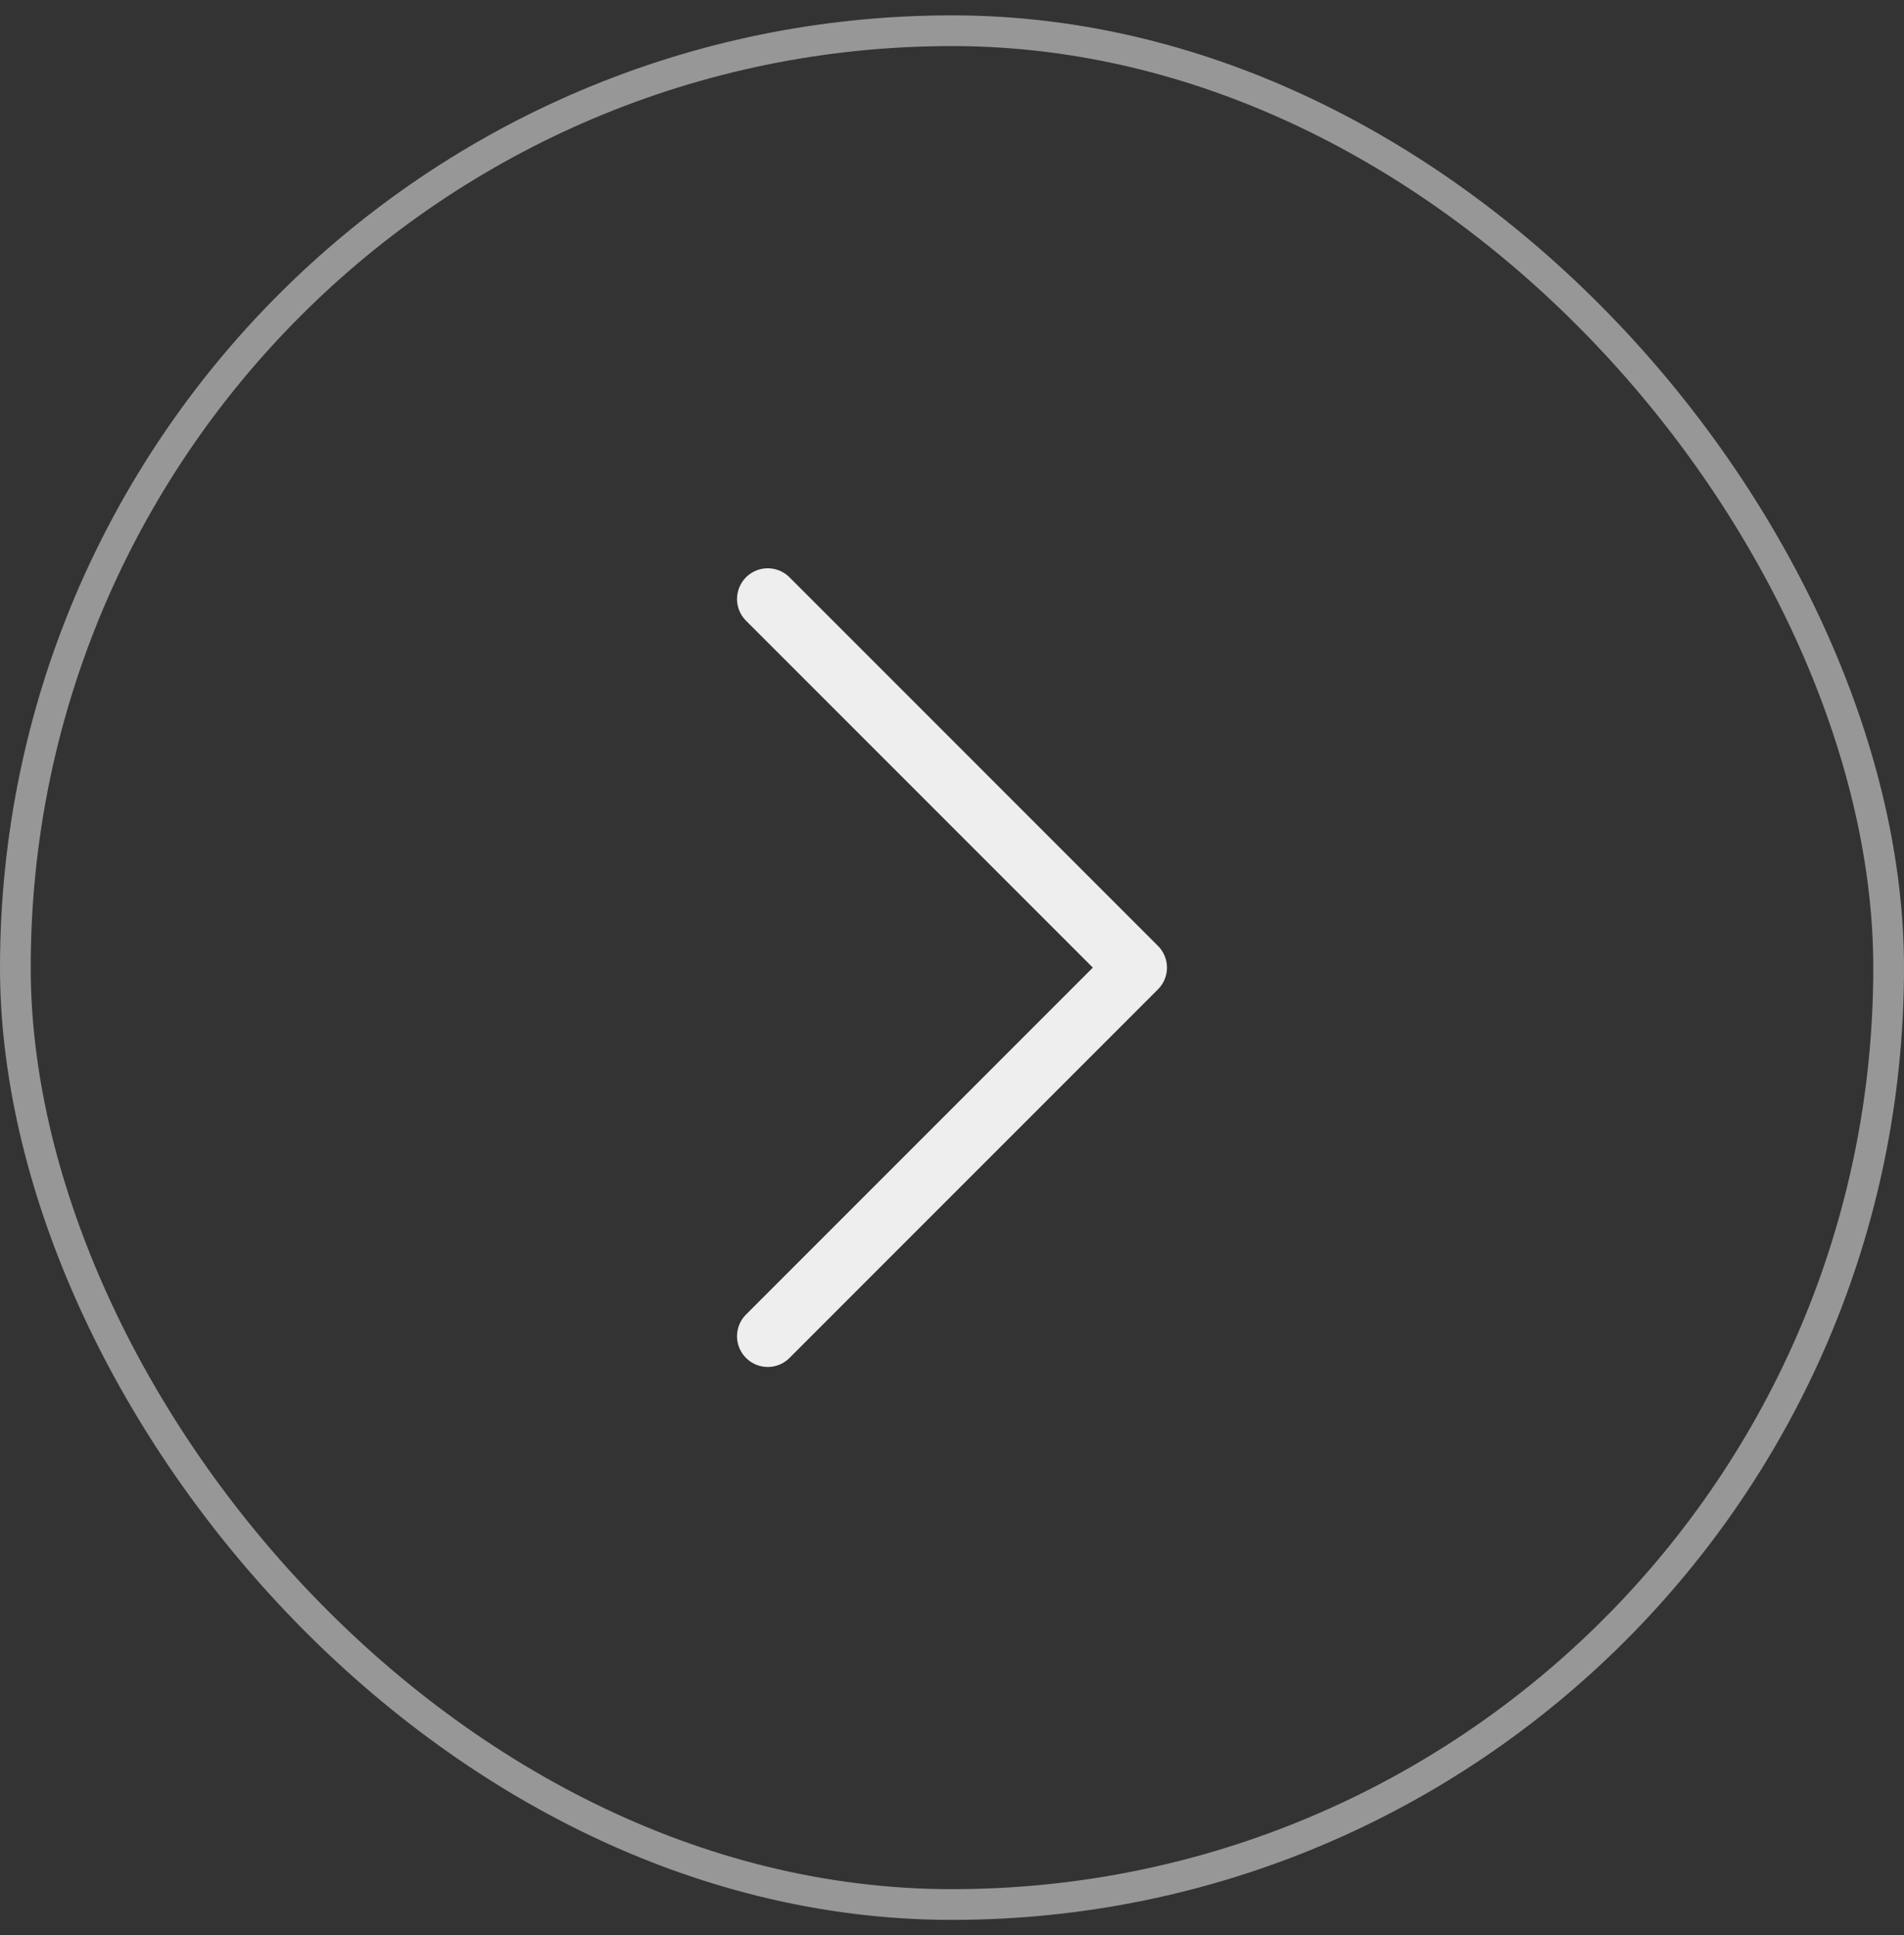
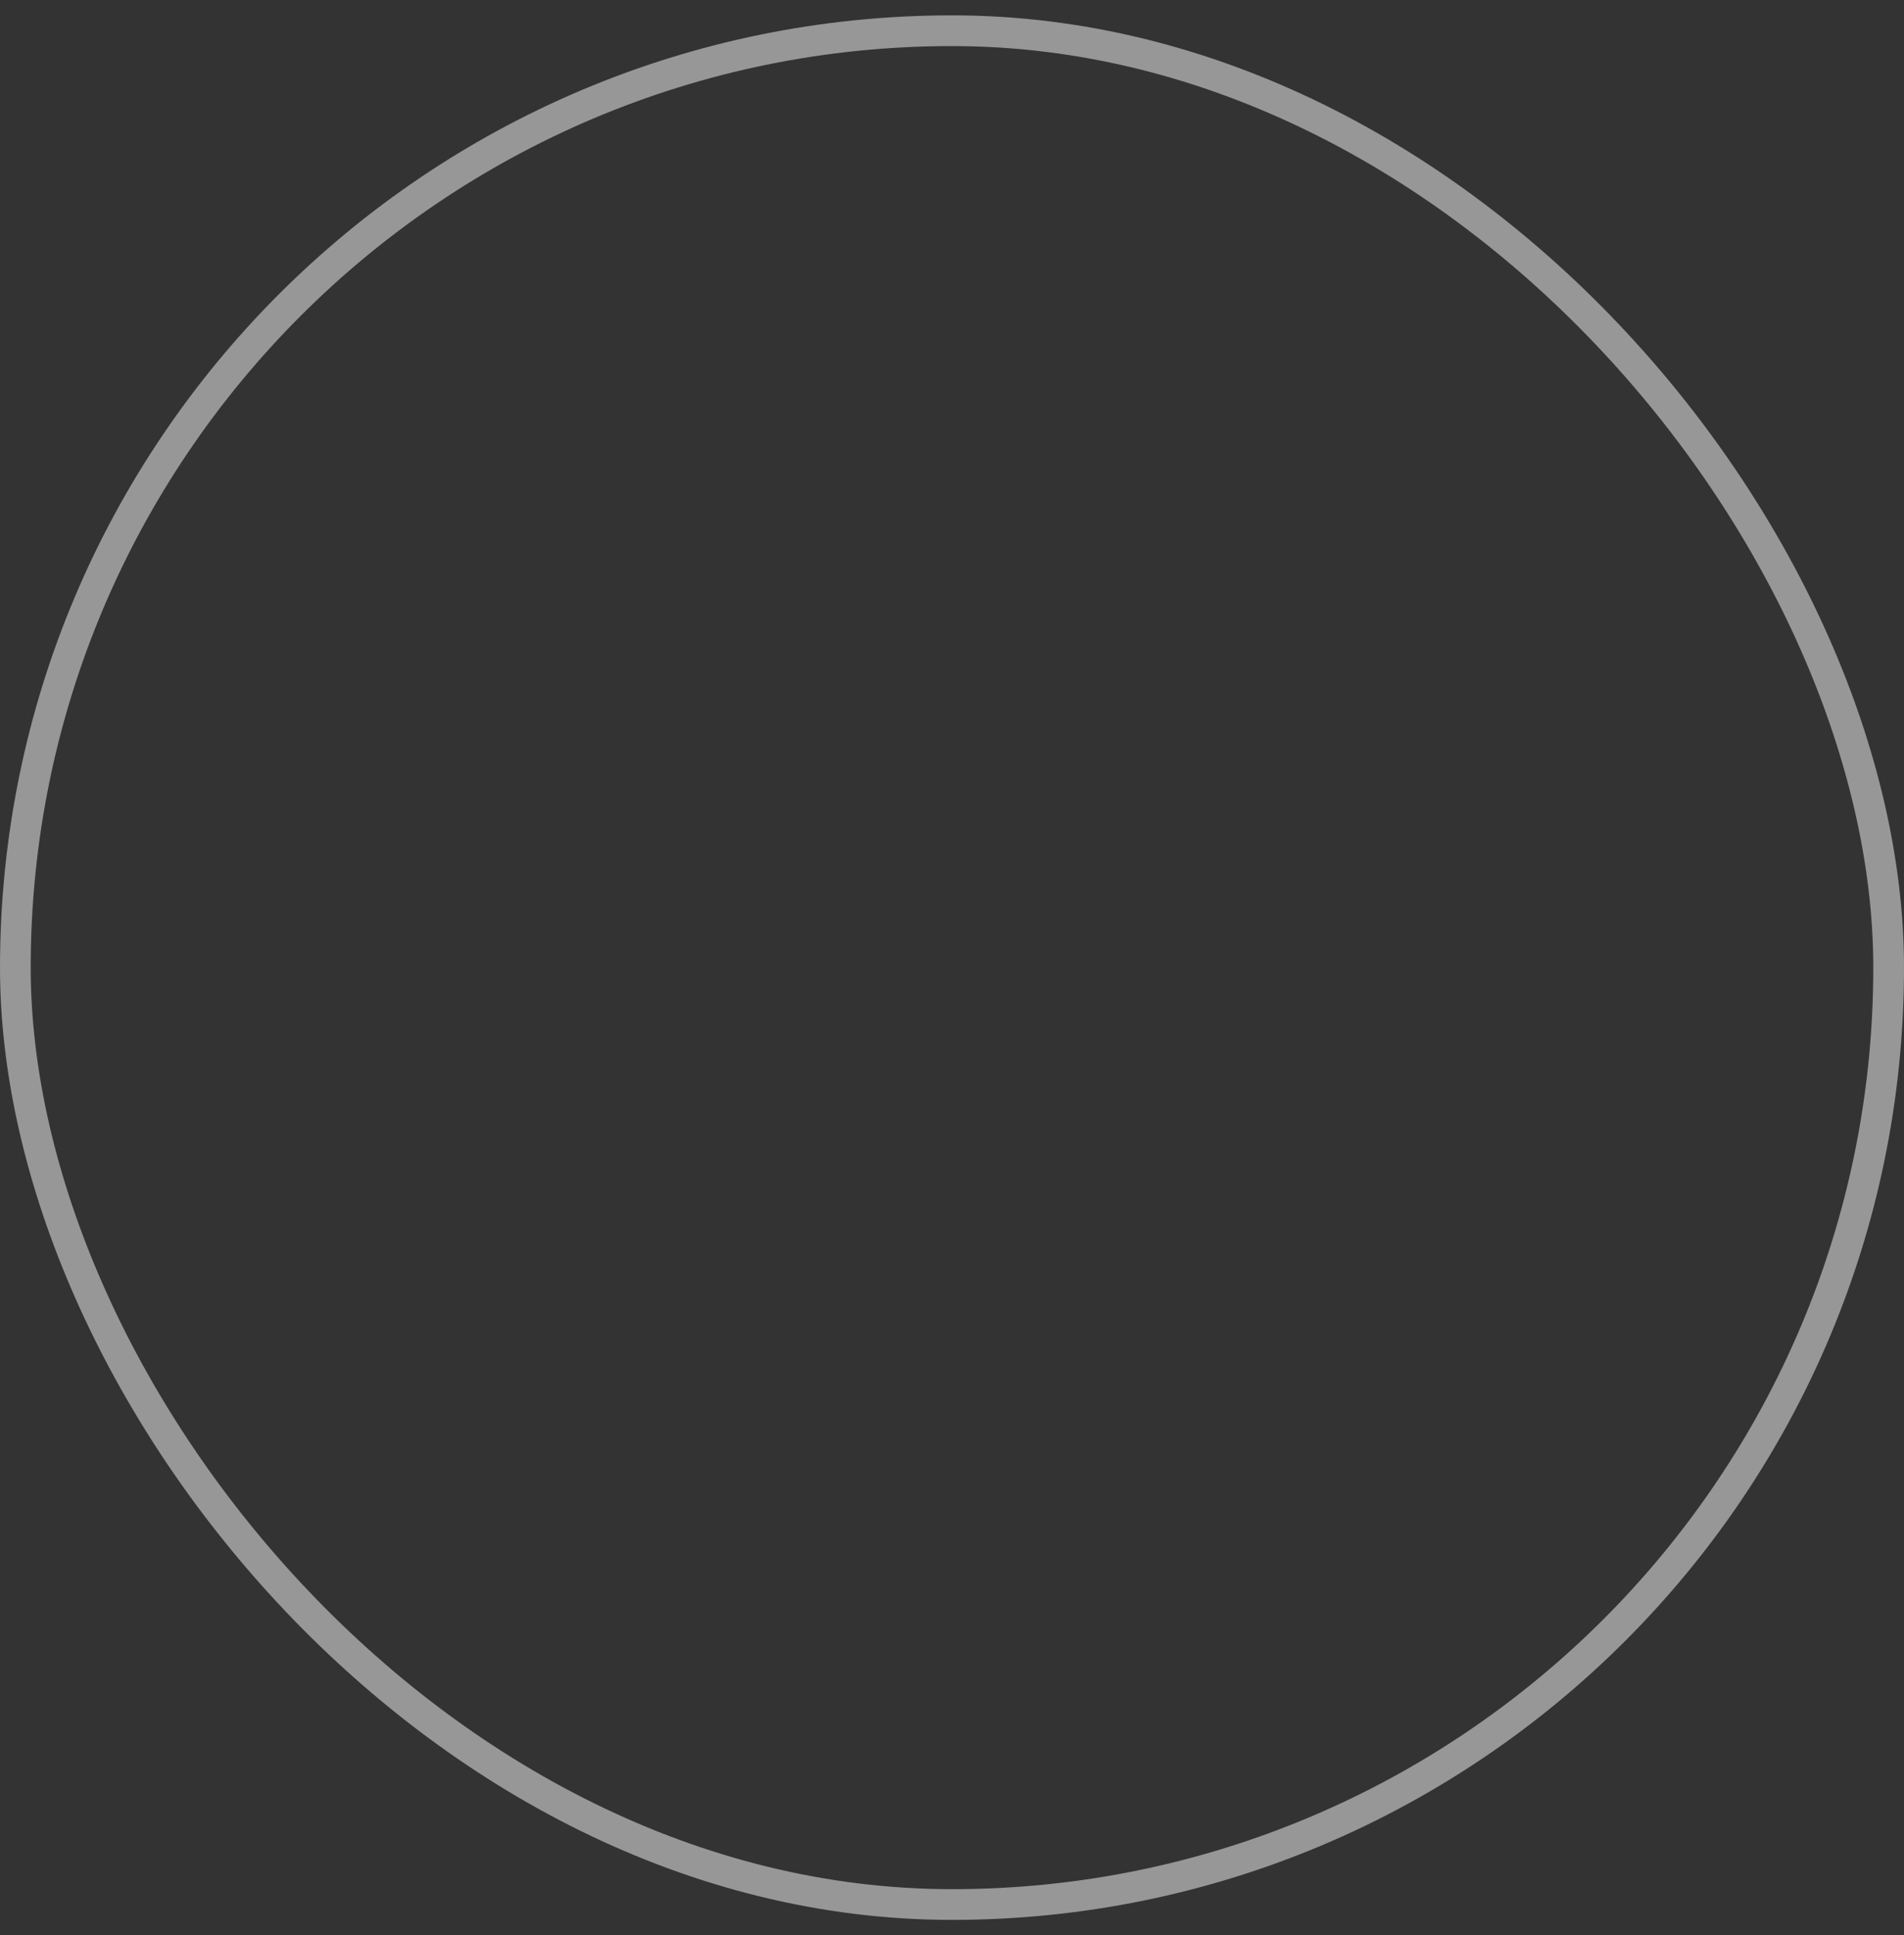
<svg xmlns="http://www.w3.org/2000/svg" width="62" height="63" viewBox="0 0 62 63" fill="none">
  <rect x="0" y="0" width="62" height="63" fill="#333333" stroke="none" />
-   <path d="M25 19.5L37 31.5L25 43.5" stroke="#EEEEEE" stroke-width="2" stroke-linecap="round" stroke-linejoin="round" />
  <rect x="0.5" y="1" width="61" height="61" rx="30.5" stroke="#979797" />
</svg>